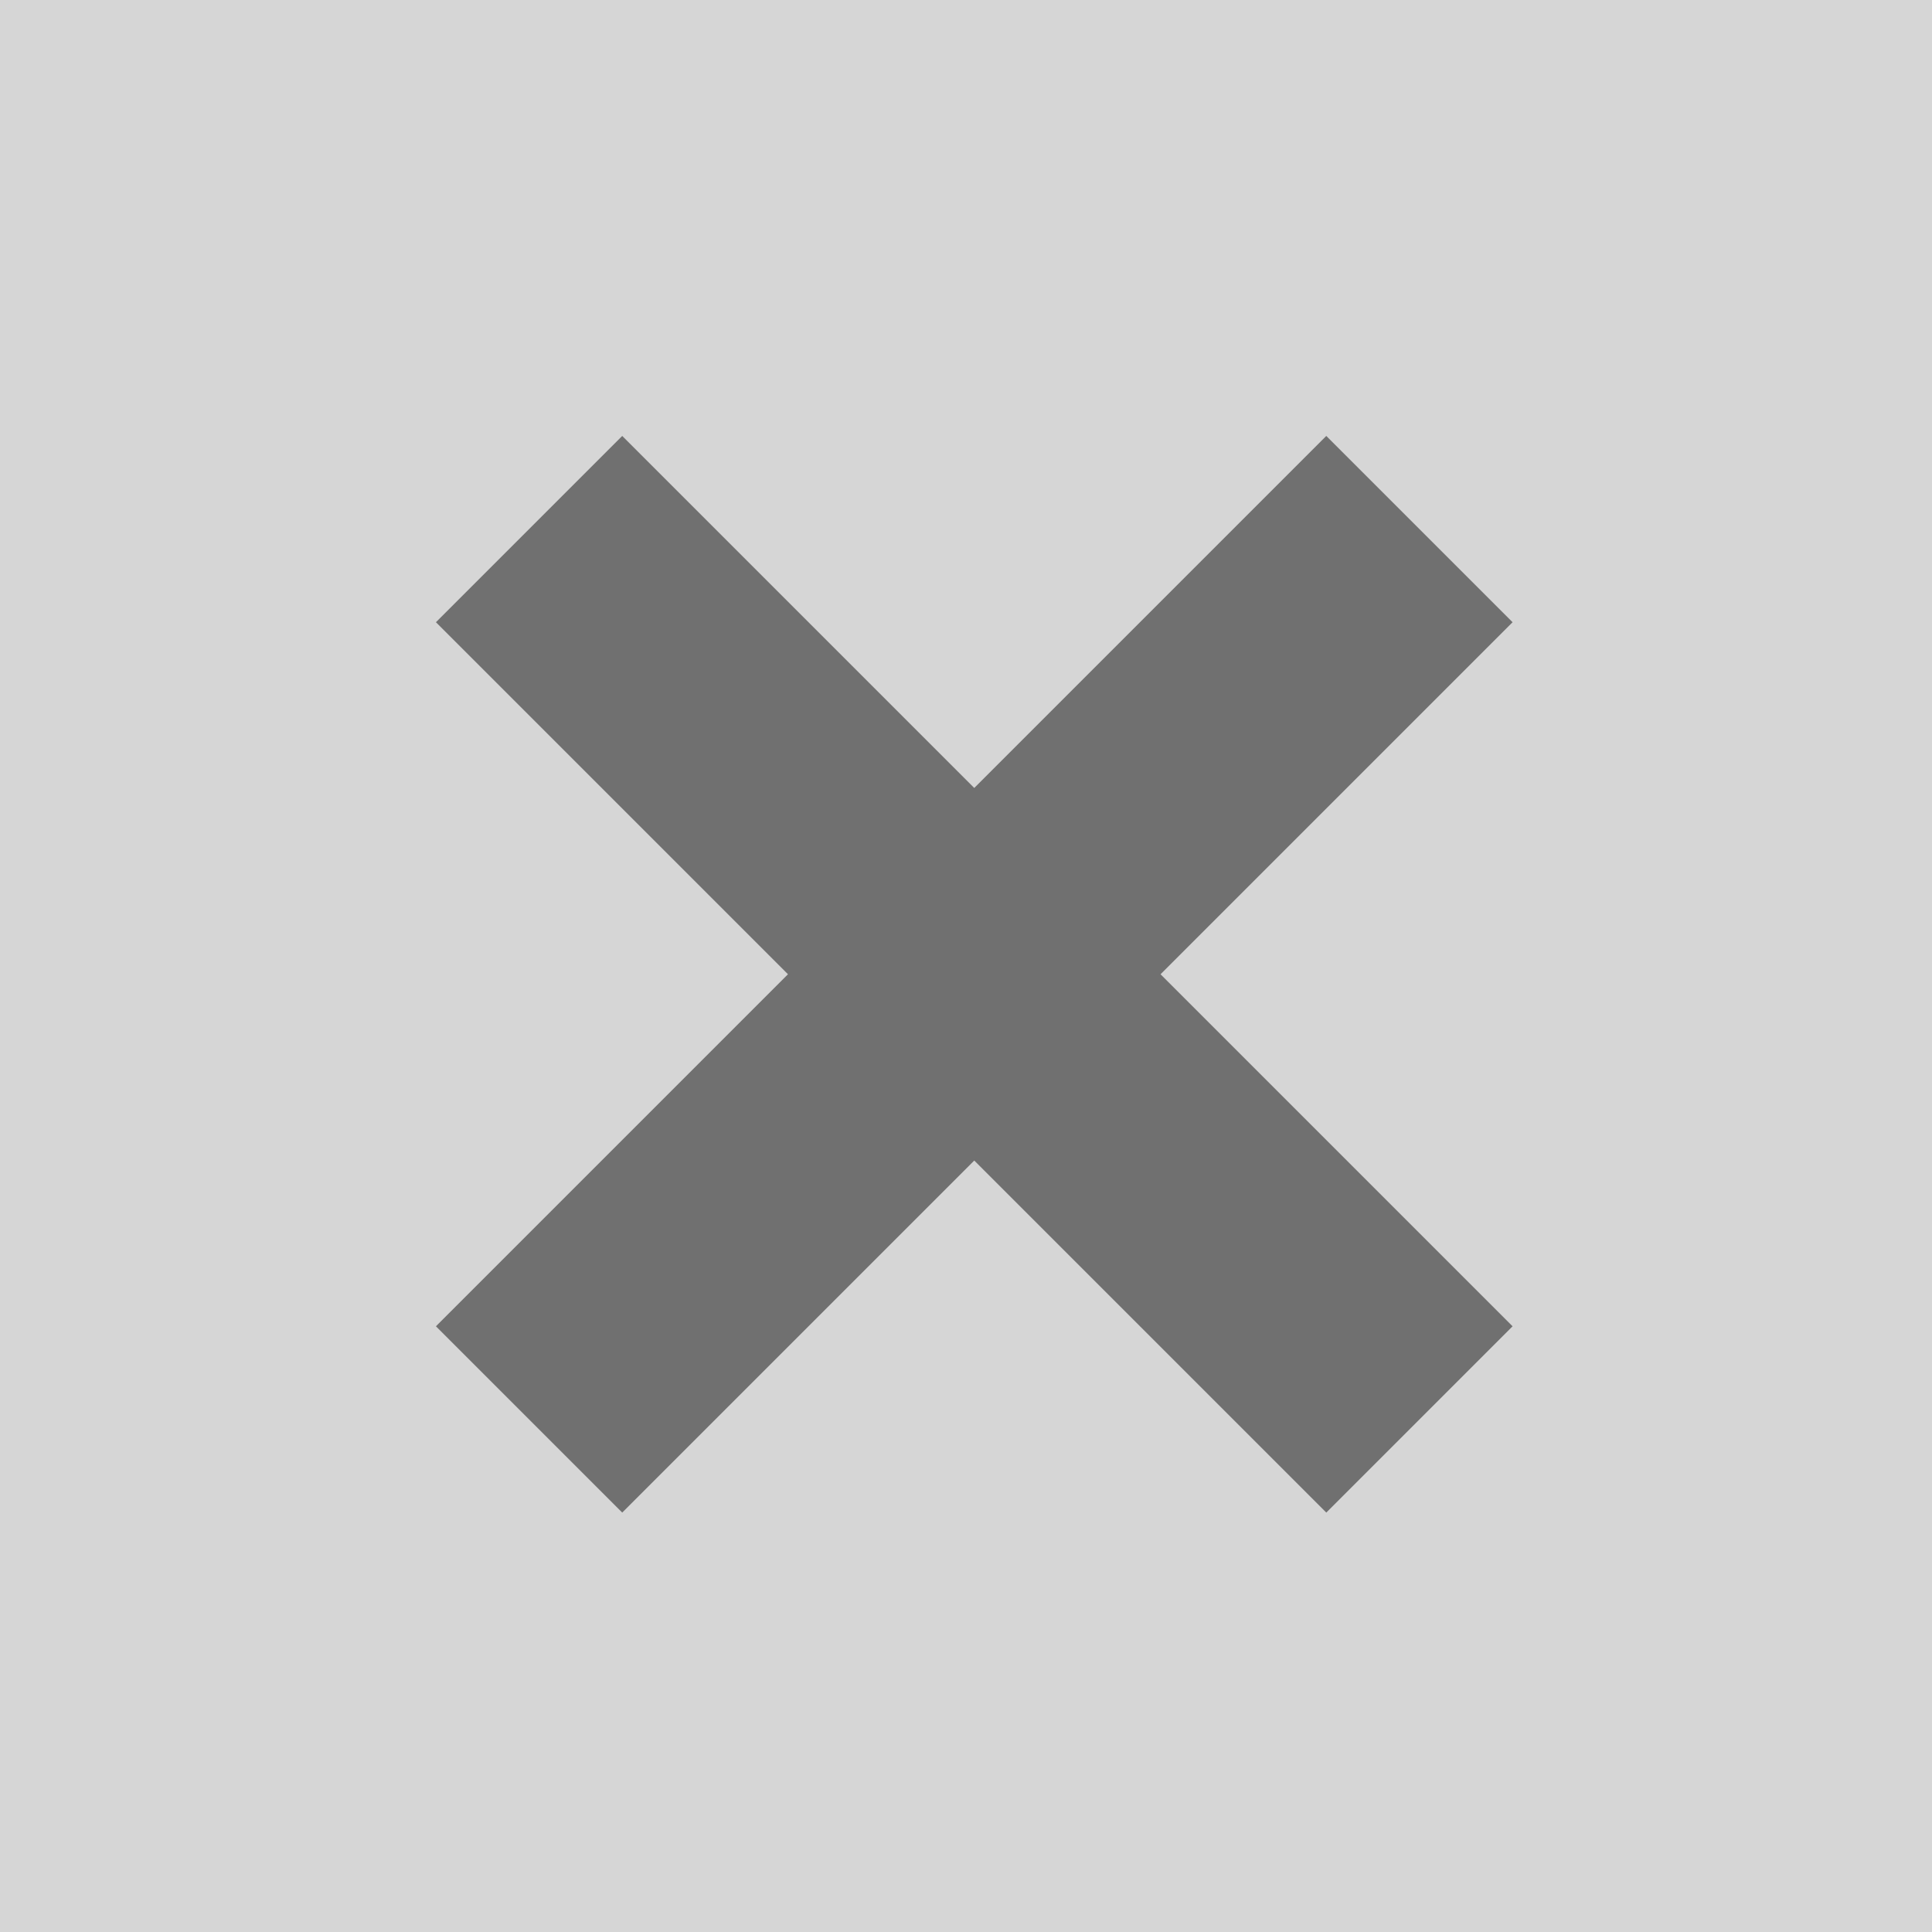
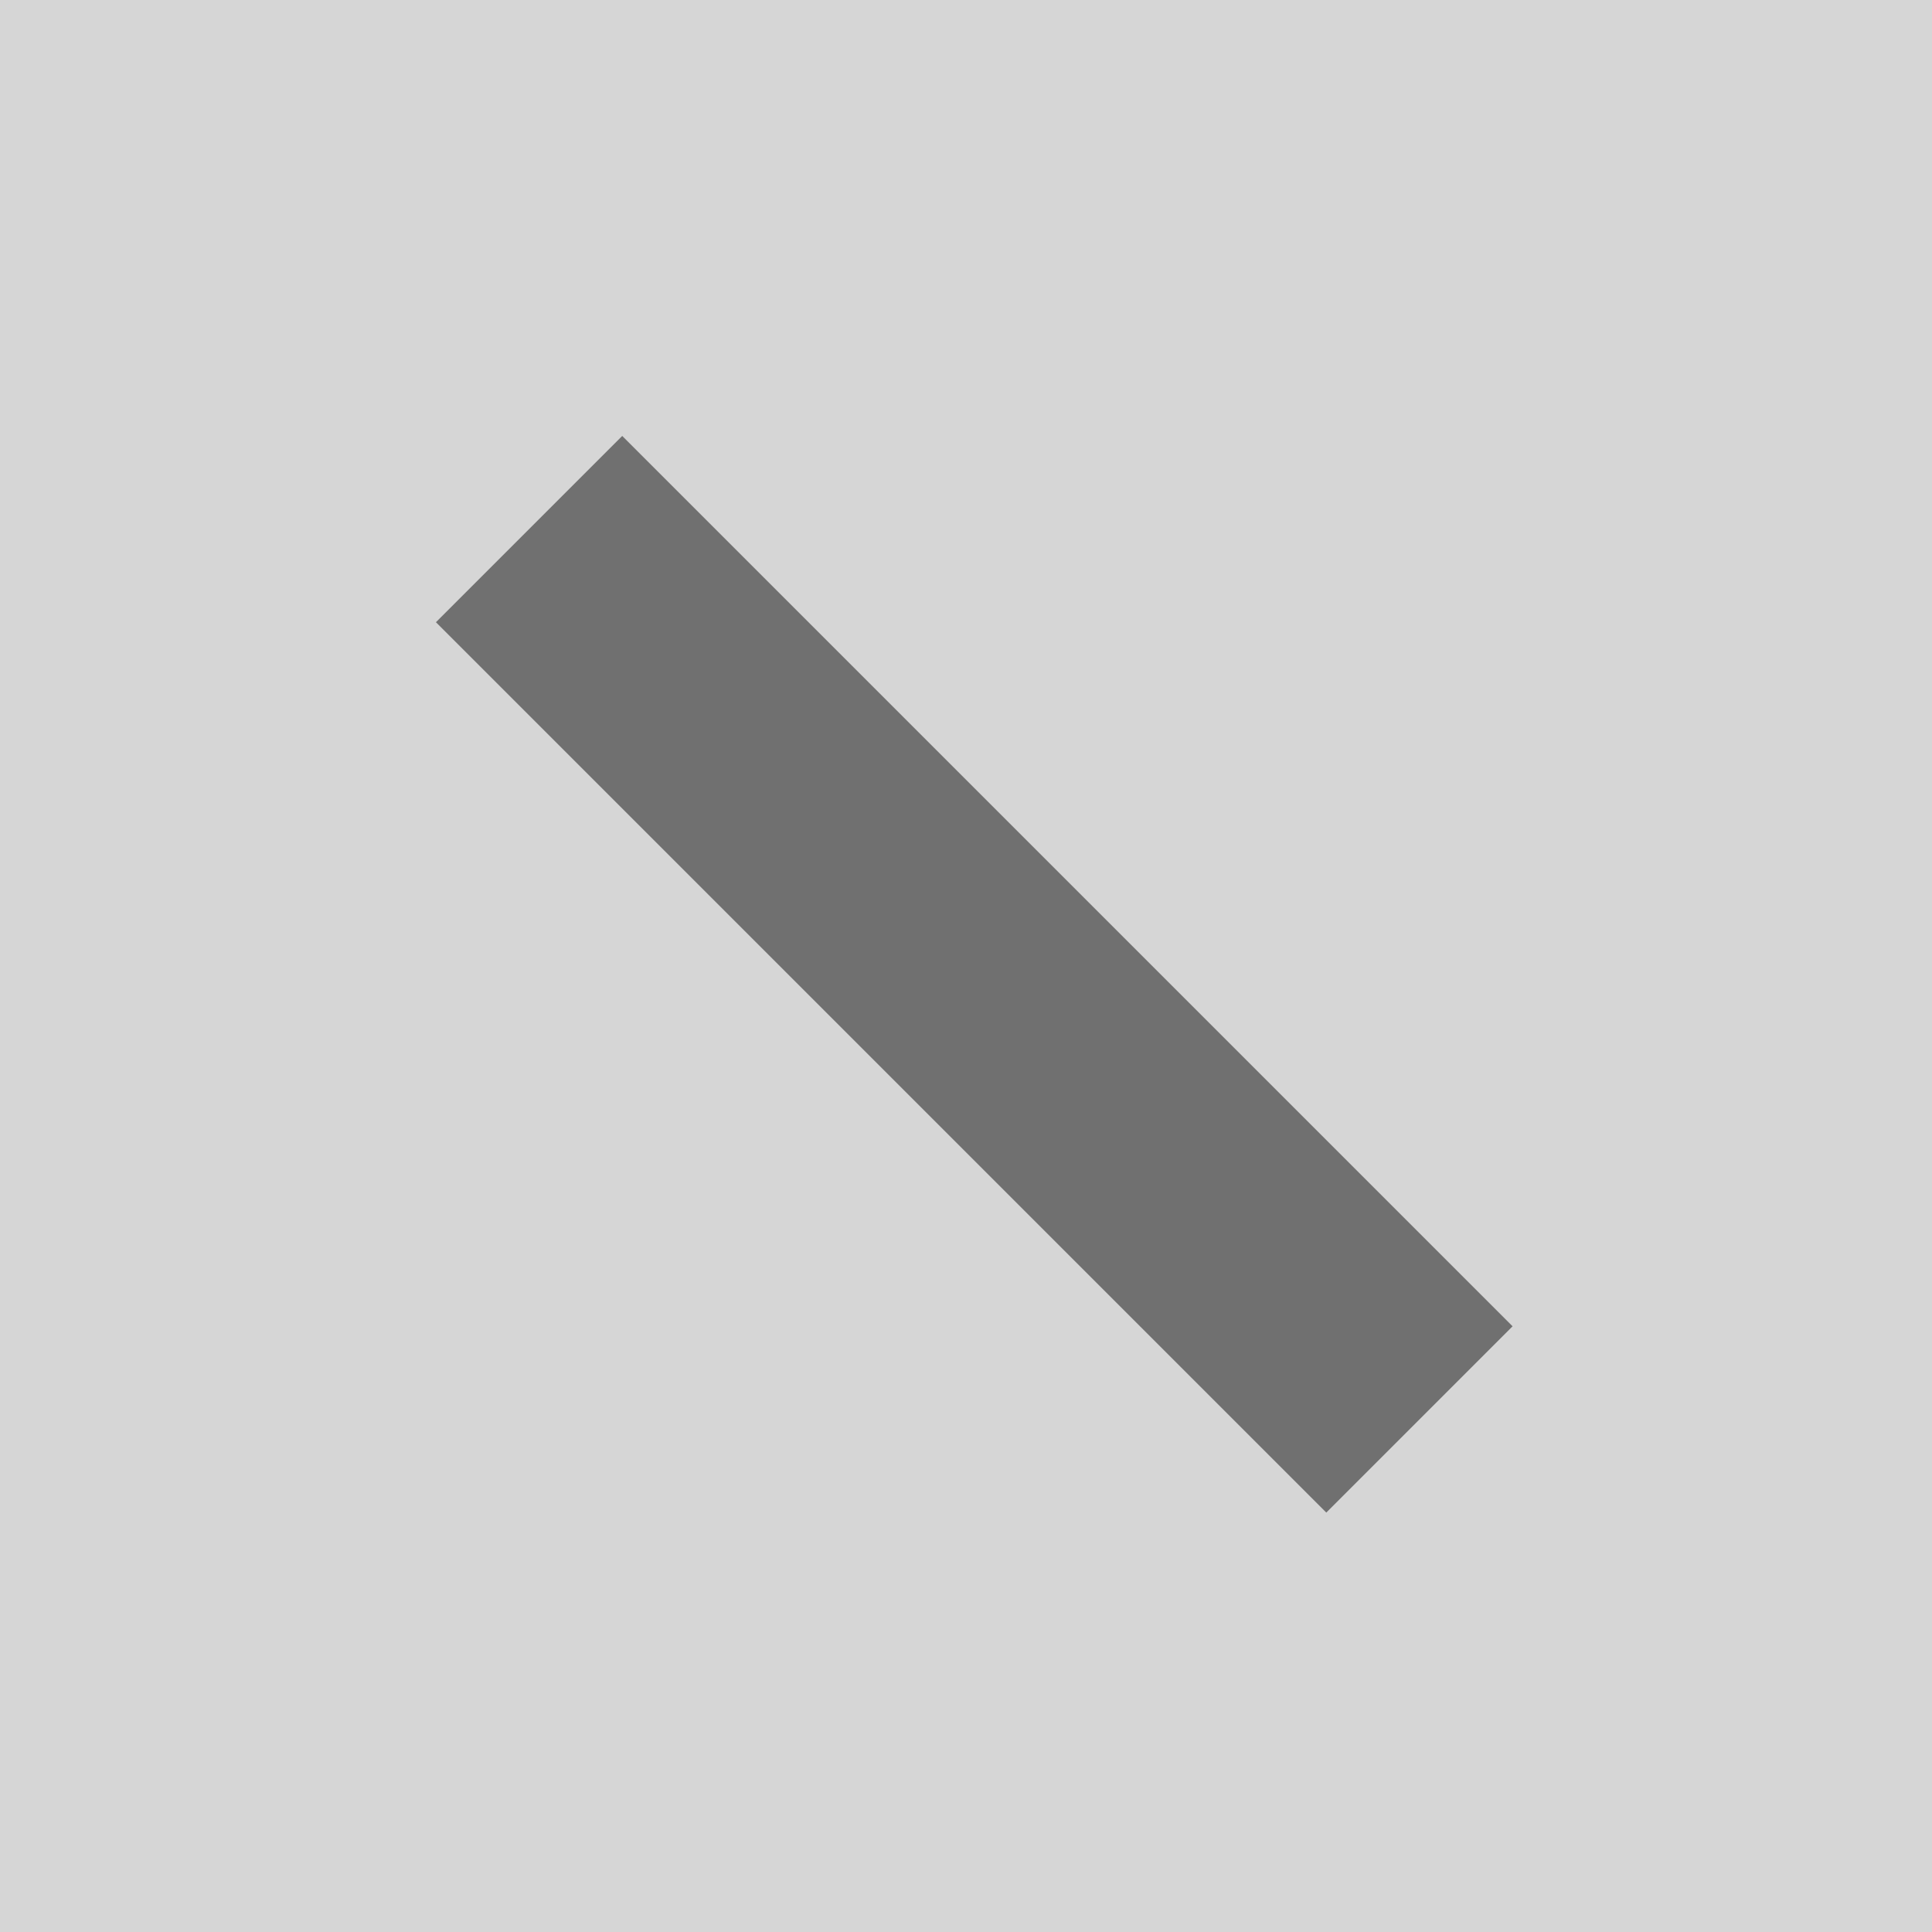
<svg xmlns="http://www.w3.org/2000/svg" width="44" height="44" viewBox="0 0 44 44">
  <rect x="0" y="0" width="44" height="44" fill="#333333" stroke="none" />
  <g id="Group_27" data-name="Group 27" transform="translate(-1782 -86)">
    <rect id="Rectangle_15" data-name="Rectangle 15" width="44" height="44" transform="translate(1782 86)" fill="#fff" opacity="0.8" />
    <g id="Group_1" data-name="Group 1" transform="translate(1804.188 87.911) rotate(45)">
-       <line id="Line_1" data-name="Line 1" y2="28.676" transform="translate(14.338 0)" fill="none" stroke="#707070" stroke-width="6" />
      <line id="Line_2" data-name="Line 2" y2="28.676" transform="translate(28.676 14.338) rotate(90)" fill="none" stroke="#707070" stroke-width="6" />
    </g>
  </g>
</svg>